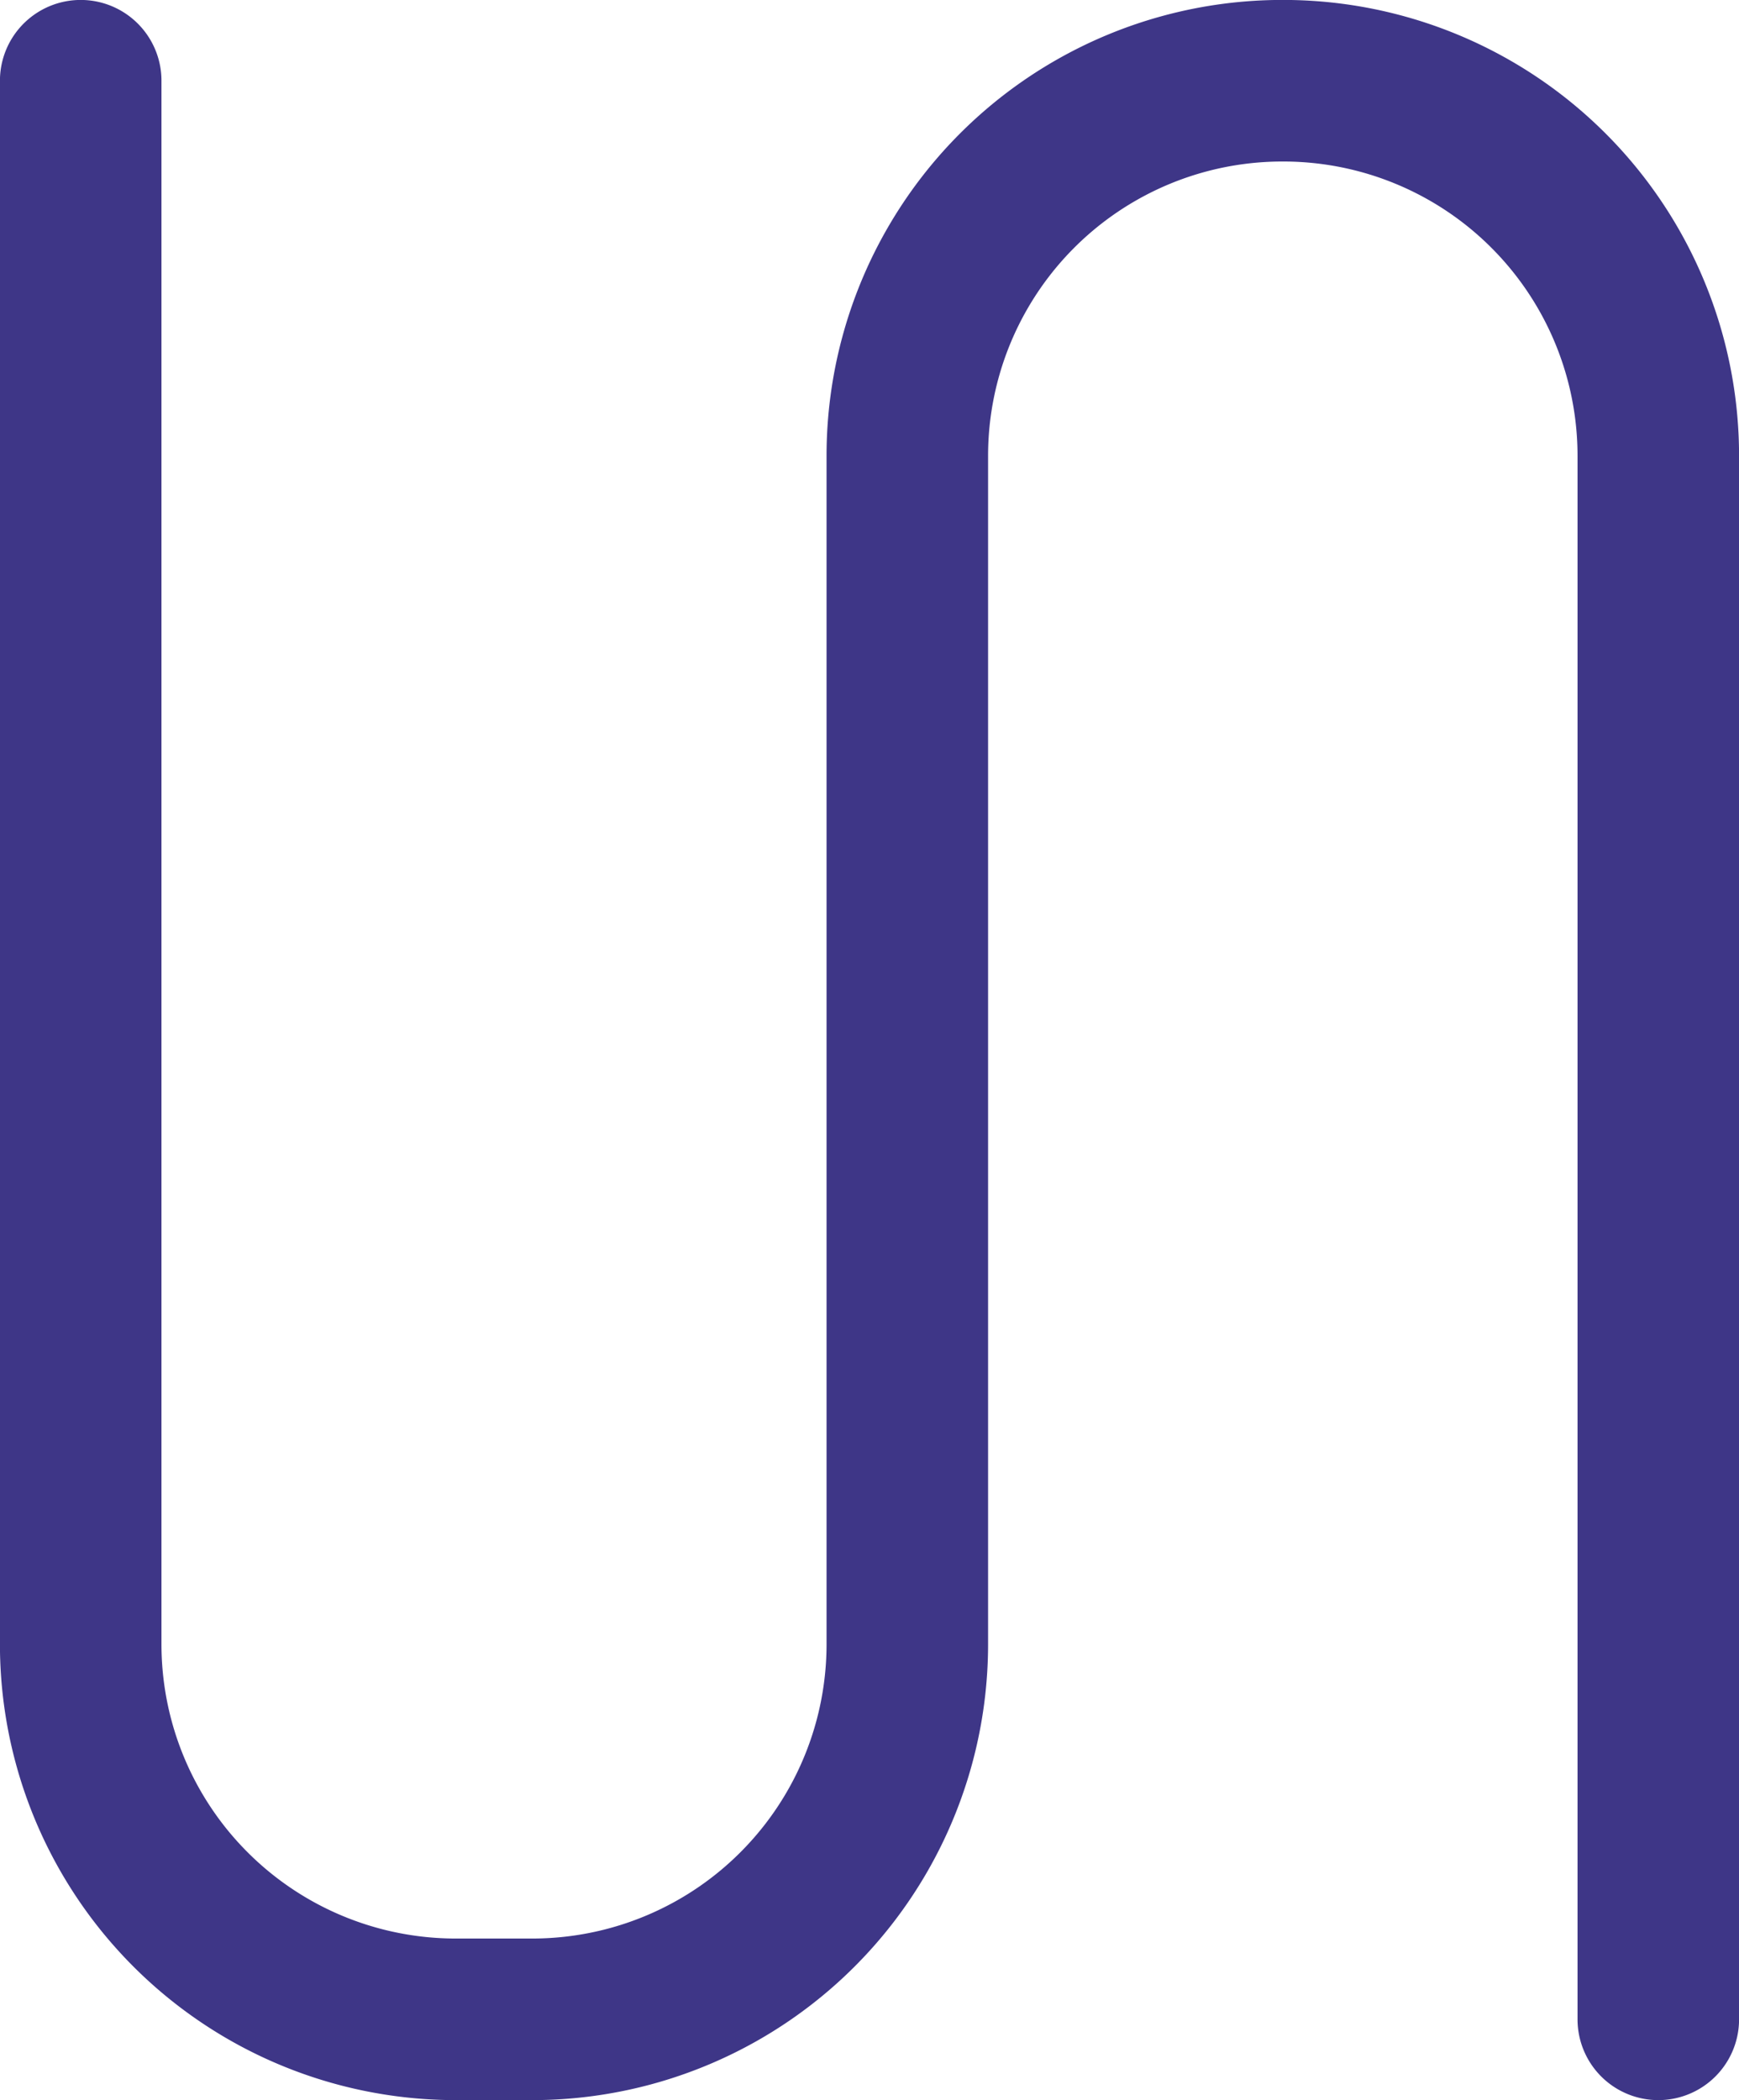
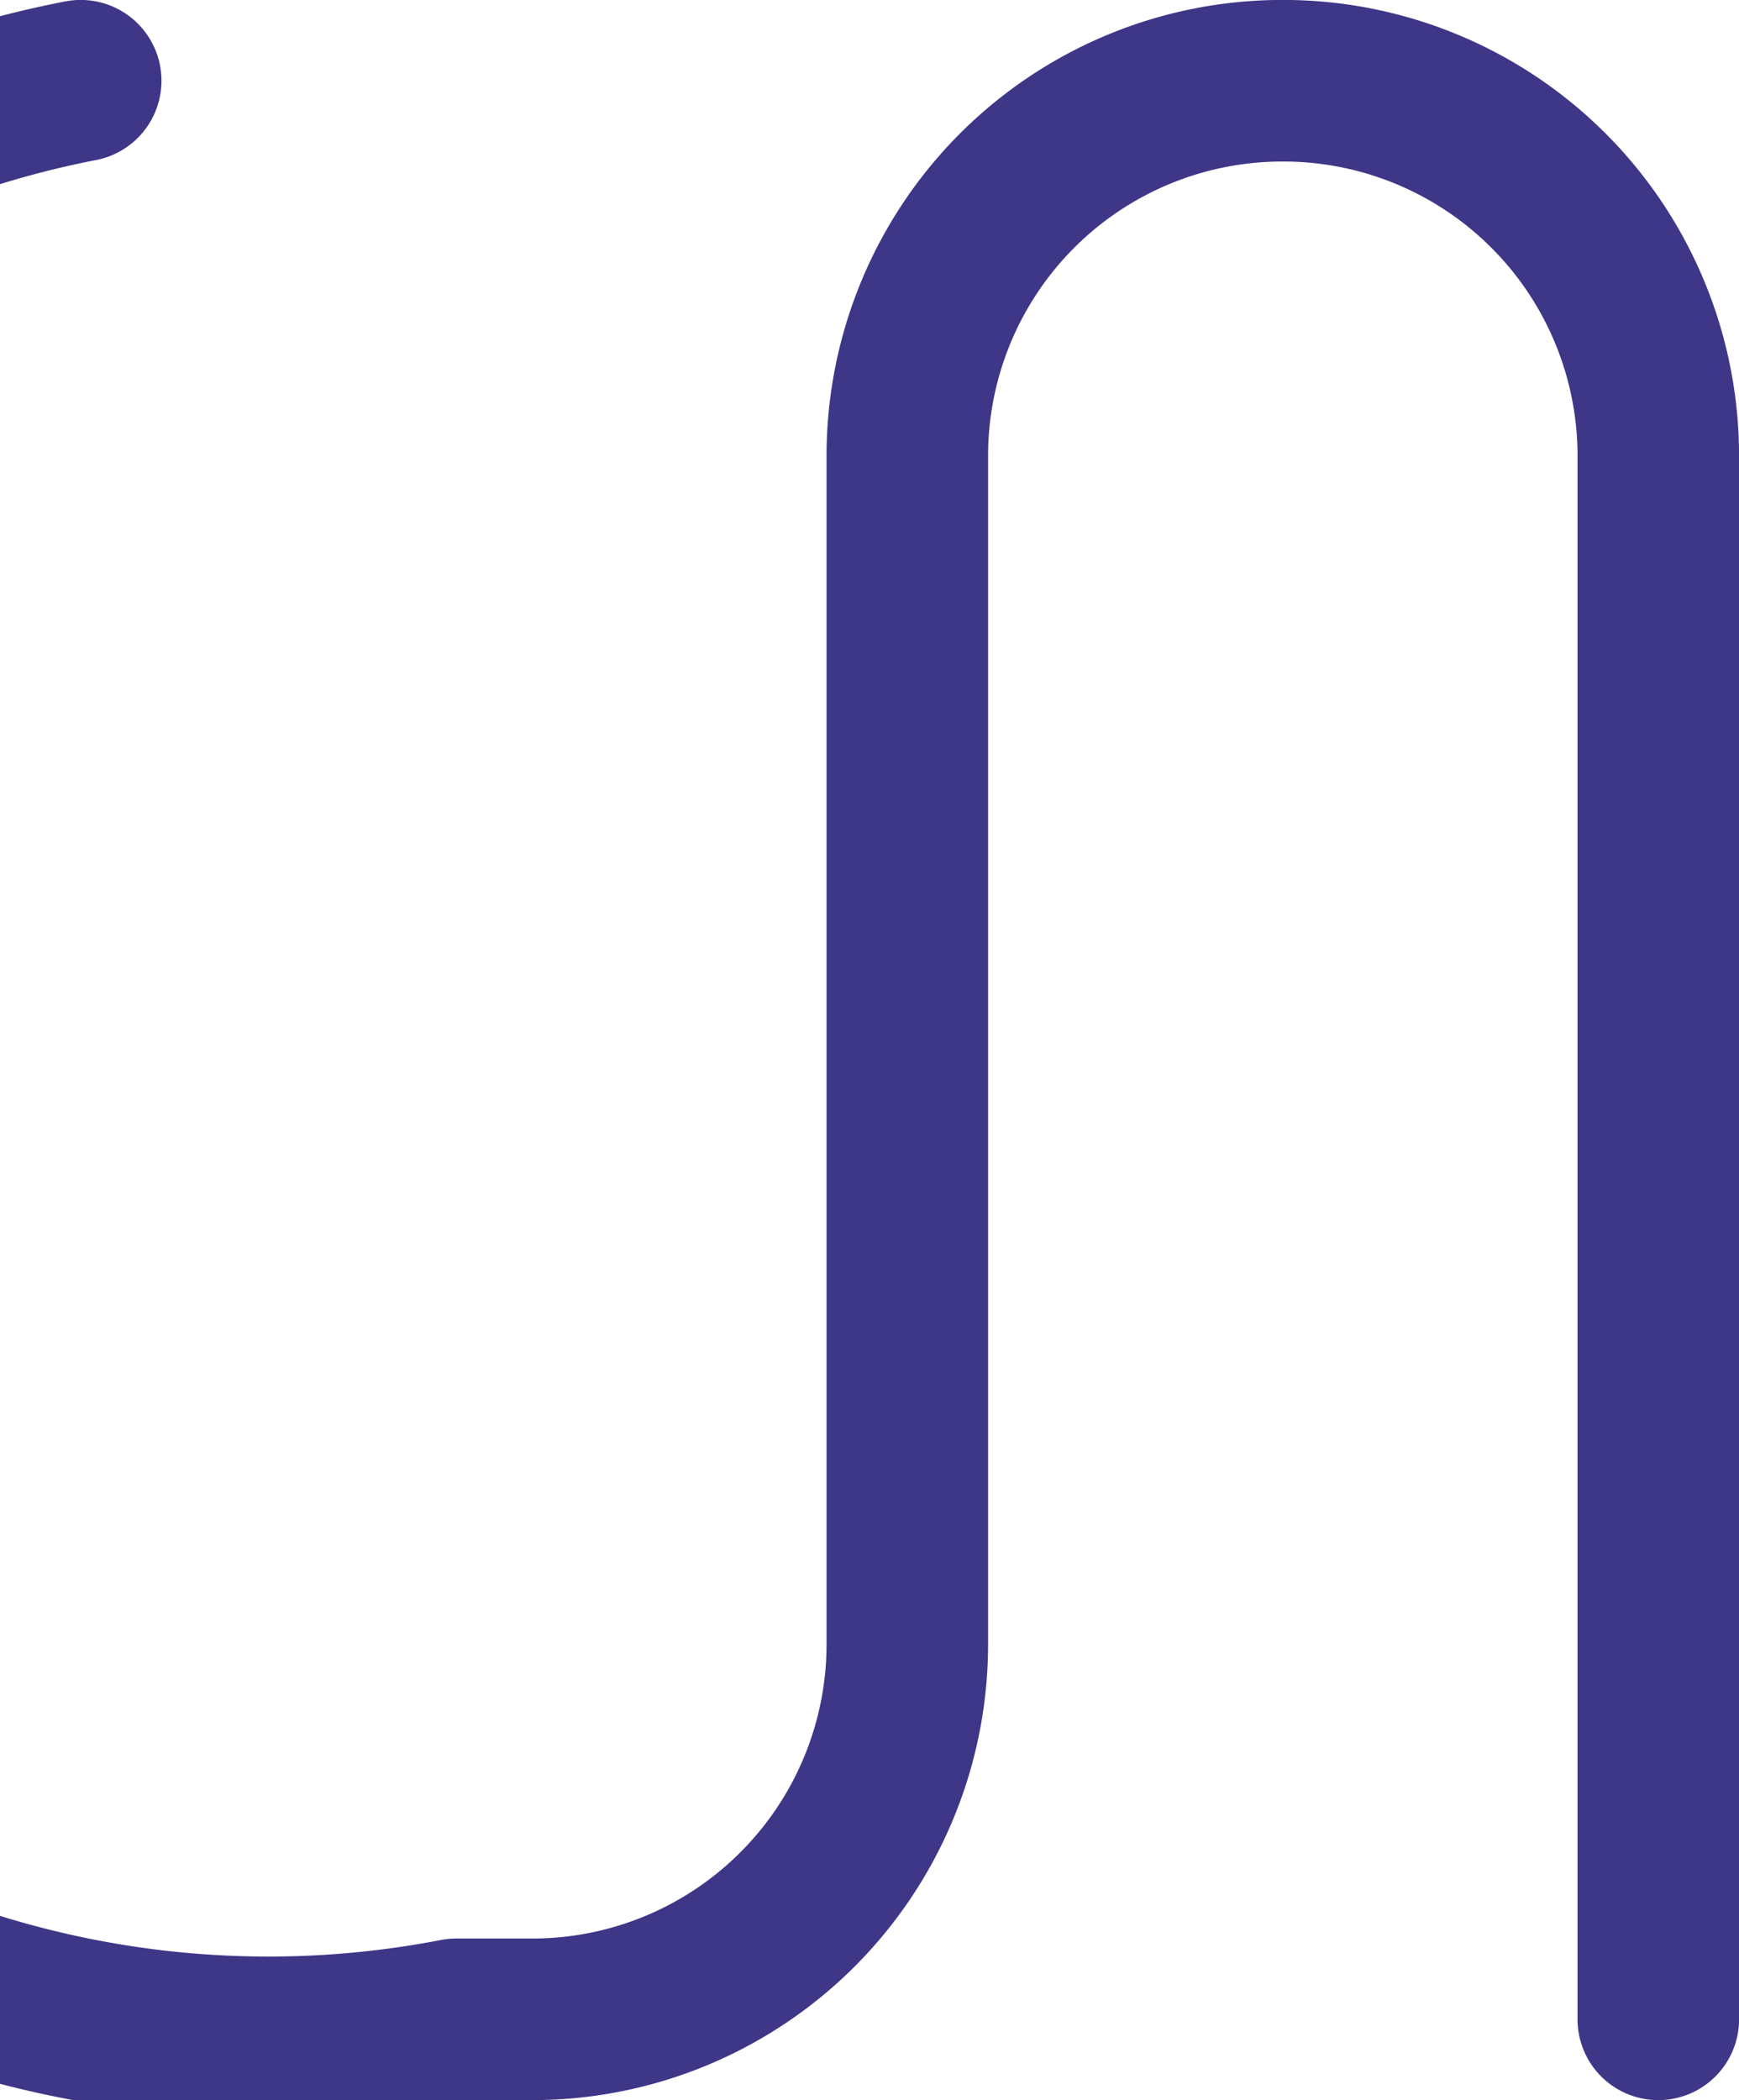
<svg xmlns="http://www.w3.org/2000/svg" viewBox="0 0 140.28 169.35">
  <defs>
    <style>.cls-1{fill:none;stroke:#3e3687;stroke-linecap:round;stroke-linejoin:round;stroke-width:13.03px;}</style>
  </defs>
  <g id="Capa_2" data-name="Capa 2">
    <g id="Tubos_Verdes" data-name="Tubos Verdes">
-       <path class="cls-1" d="M6.51,6.51V132.63A30.25,30.25,0,0,0,36.8,162.84h6.1a30.25,30.25,0,0,0,30.29-30.21V36.72A30.25,30.25,0,0,1,103.48,6.51h0a30.25,30.25,0,0,1,30.29,30.21V162.84" />
+       <path class="cls-1" d="M6.51,6.51A30.25,30.25,0,0,0,36.8,162.84h6.1a30.25,30.25,0,0,0,30.29-30.21V36.72A30.25,30.25,0,0,1,103.48,6.51h0a30.25,30.25,0,0,1,30.29,30.21V162.84" />
    </g>
  </g>
</svg>